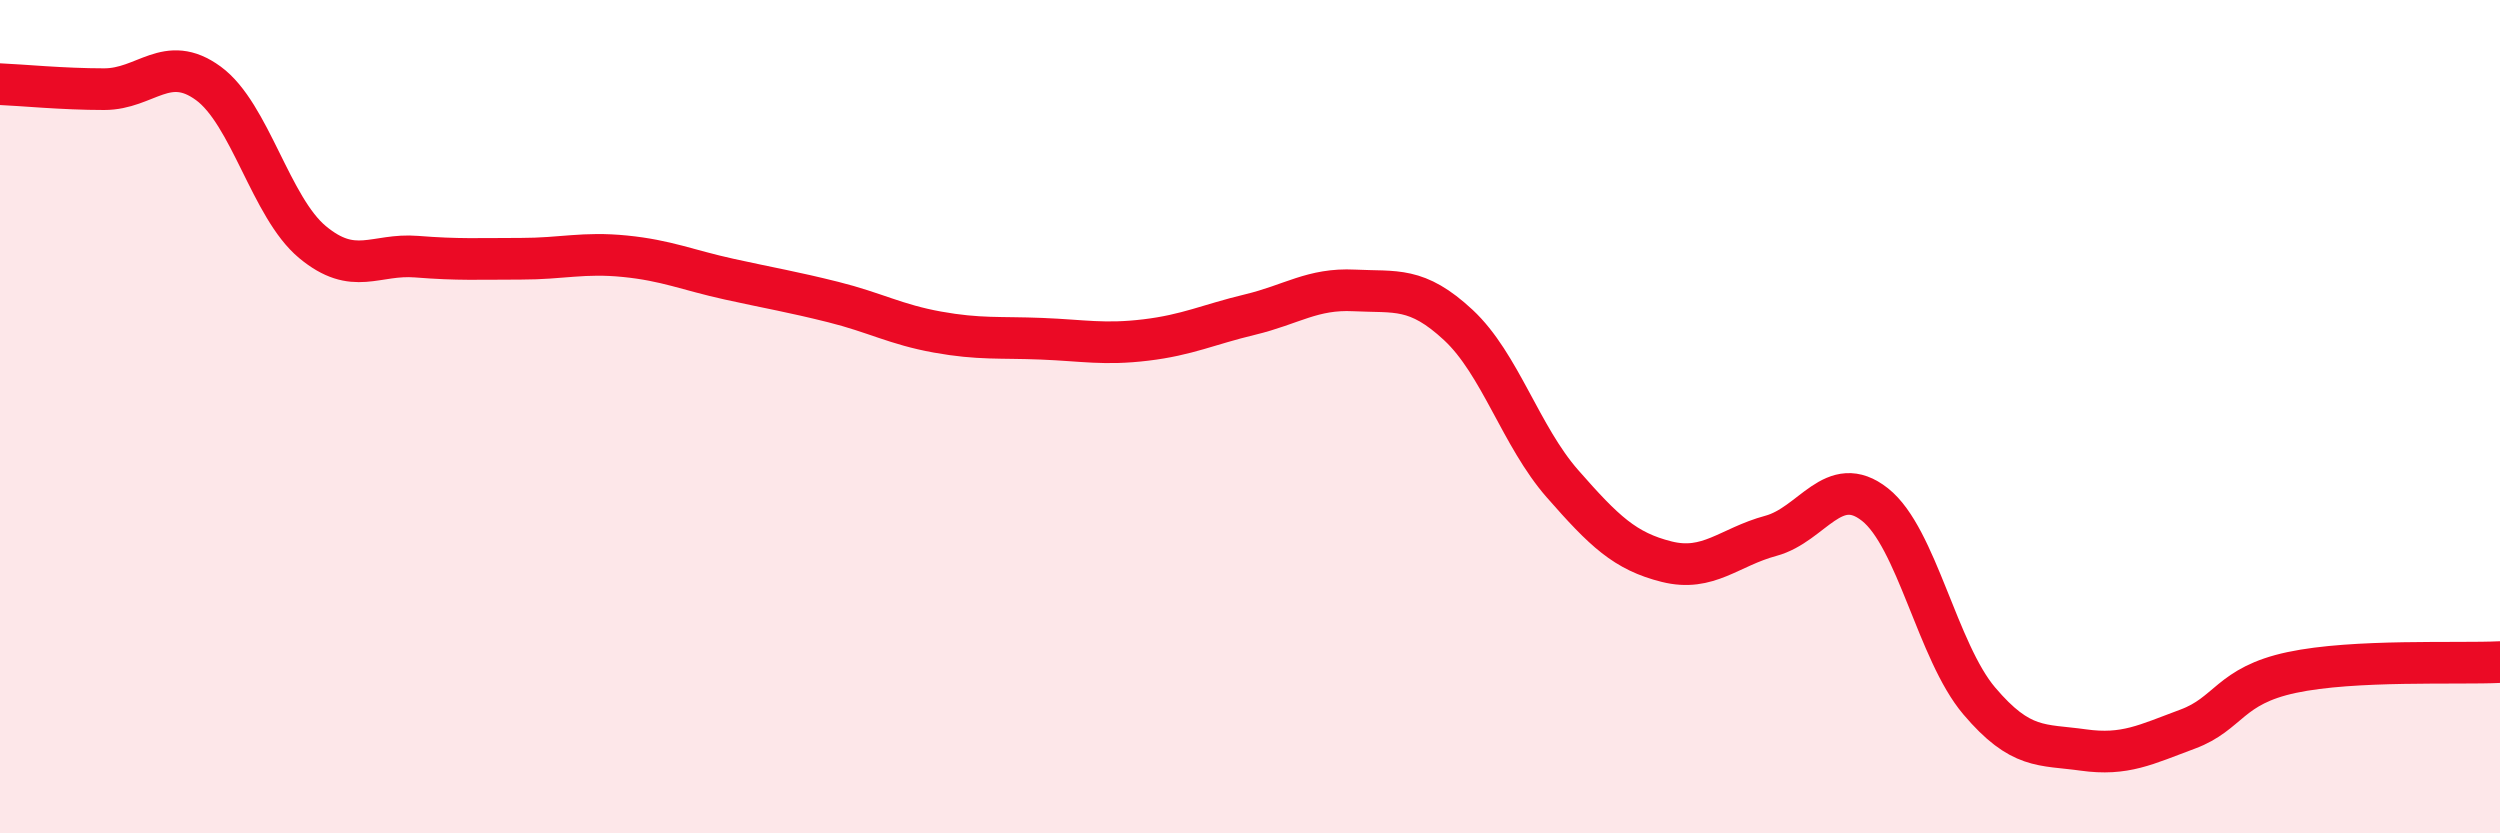
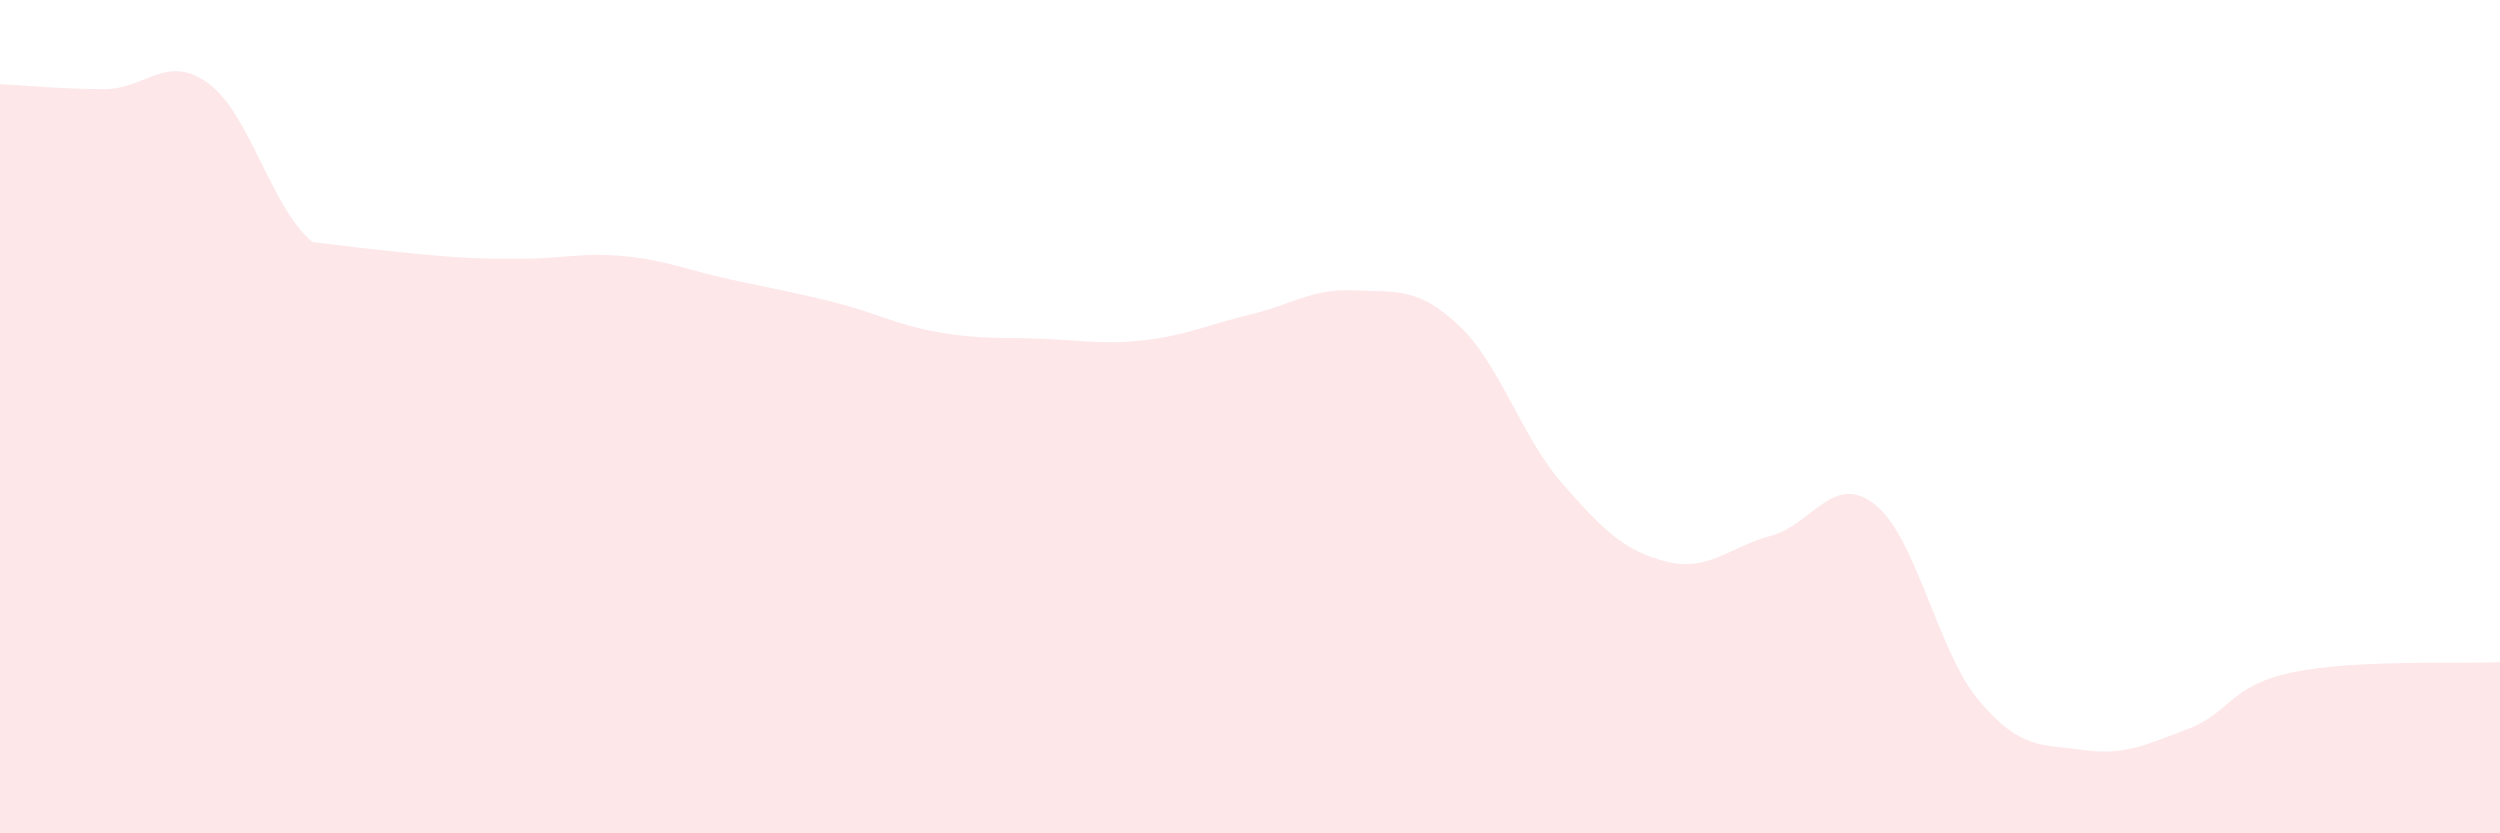
<svg xmlns="http://www.w3.org/2000/svg" width="60" height="20" viewBox="0 0 60 20">
-   <path d="M 0,2.02 C 0.5,2.04 1.5,2.14 2.5,2.14 C 3.5,2.14 4,1.27 5,2 C 6,2.73 6.5,4.98 7.5,5.81 C 8.5,6.64 9,6.08 10,6.16 C 11,6.24 11.5,6.21 12.5,6.21 C 13.5,6.21 14,6.05 15,6.15 C 16,6.25 16.5,6.48 17.5,6.7 C 18.5,6.92 19,7 20,7.25 C 21,7.5 21.5,7.79 22.5,7.97 C 23.5,8.15 24,8.09 25,8.13 C 26,8.17 26.5,8.28 27.5,8.16 C 28.5,8.04 29,7.79 30,7.55 C 31,7.31 31.5,6.92 32.5,6.97 C 33.5,7.02 34,6.87 35,7.8 C 36,8.73 36.5,10.47 37.5,11.61 C 38.5,12.75 39,13.23 40,13.48 C 41,13.73 41.5,13.13 42.5,12.86 C 43.5,12.59 44,11.32 45,12.11 C 46,12.9 46.5,15.64 47.5,16.82 C 48.5,18 49,17.86 50,18 C 51,18.14 51.5,17.87 52.5,17.5 C 53.5,17.13 53.5,16.46 55,16.14 C 56.5,15.82 59,15.94 60,15.89L60 20L0 20Z" fill="#EB0A25" opacity="0.1" stroke-linecap="round" stroke-linejoin="round" />
-   <path d="M 0,2.02 C 0.5,2.04 1.5,2.14 2.5,2.14 C 3.5,2.14 4,1.27 5,2 C 6,2.73 6.5,4.98 7.5,5.81 C 8.5,6.64 9,6.08 10,6.16 C 11,6.24 11.5,6.21 12.5,6.21 C 13.5,6.21 14,6.05 15,6.15 C 16,6.25 16.5,6.48 17.5,6.7 C 18.5,6.92 19,7 20,7.25 C 21,7.5 21.5,7.79 22.5,7.97 C 23.5,8.15 24,8.09 25,8.13 C 26,8.17 26.5,8.28 27.5,8.16 C 28.5,8.04 29,7.79 30,7.55 C 31,7.31 31.5,6.92 32.5,6.97 C 33.5,7.02 34,6.87 35,7.8 C 36,8.73 36.5,10.47 37.5,11.61 C 38.5,12.75 39,13.23 40,13.48 C 41,13.73 41.5,13.13 42.5,12.86 C 43.5,12.59 44,11.32 45,12.11 C 46,12.9 46.5,15.64 47.5,16.82 C 48.5,18 49,17.86 50,18 C 51,18.14 51.5,17.87 52.5,17.5 C 53.5,17.13 53.5,16.46 55,16.14 C 56.5,15.82 59,15.94 60,15.89" stroke="#EB0A25" stroke-width="1" fill="none" stroke-linecap="round" stroke-linejoin="round" />
+   <path d="M 0,2.02 C 0.5,2.04 1.5,2.14 2.5,2.14 C 3.5,2.14 4,1.27 5,2 C 6,2.73 6.5,4.98 7.5,5.81 C 11,6.24 11.5,6.21 12.5,6.21 C 13.5,6.21 14,6.05 15,6.15 C 16,6.25 16.5,6.48 17.5,6.7 C 18.5,6.92 19,7 20,7.25 C 21,7.5 21.5,7.79 22.5,7.97 C 23.5,8.15 24,8.09 25,8.13 C 26,8.17 26.5,8.28 27.5,8.16 C 28.5,8.04 29,7.79 30,7.55 C 31,7.31 31.5,6.92 32.5,6.97 C 33.5,7.02 34,6.87 35,7.8 C 36,8.73 36.5,10.47 37.5,11.61 C 38.5,12.75 39,13.23 40,13.48 C 41,13.73 41.5,13.13 42.5,12.86 C 43.5,12.59 44,11.32 45,12.11 C 46,12.9 46.5,15.64 47.5,16.82 C 48.5,18 49,17.86 50,18 C 51,18.14 51.5,17.87 52.5,17.5 C 53.5,17.13 53.5,16.46 55,16.14 C 56.5,15.82 59,15.94 60,15.89L60 20L0 20Z" fill="#EB0A25" opacity="0.1" stroke-linecap="round" stroke-linejoin="round" />
</svg>